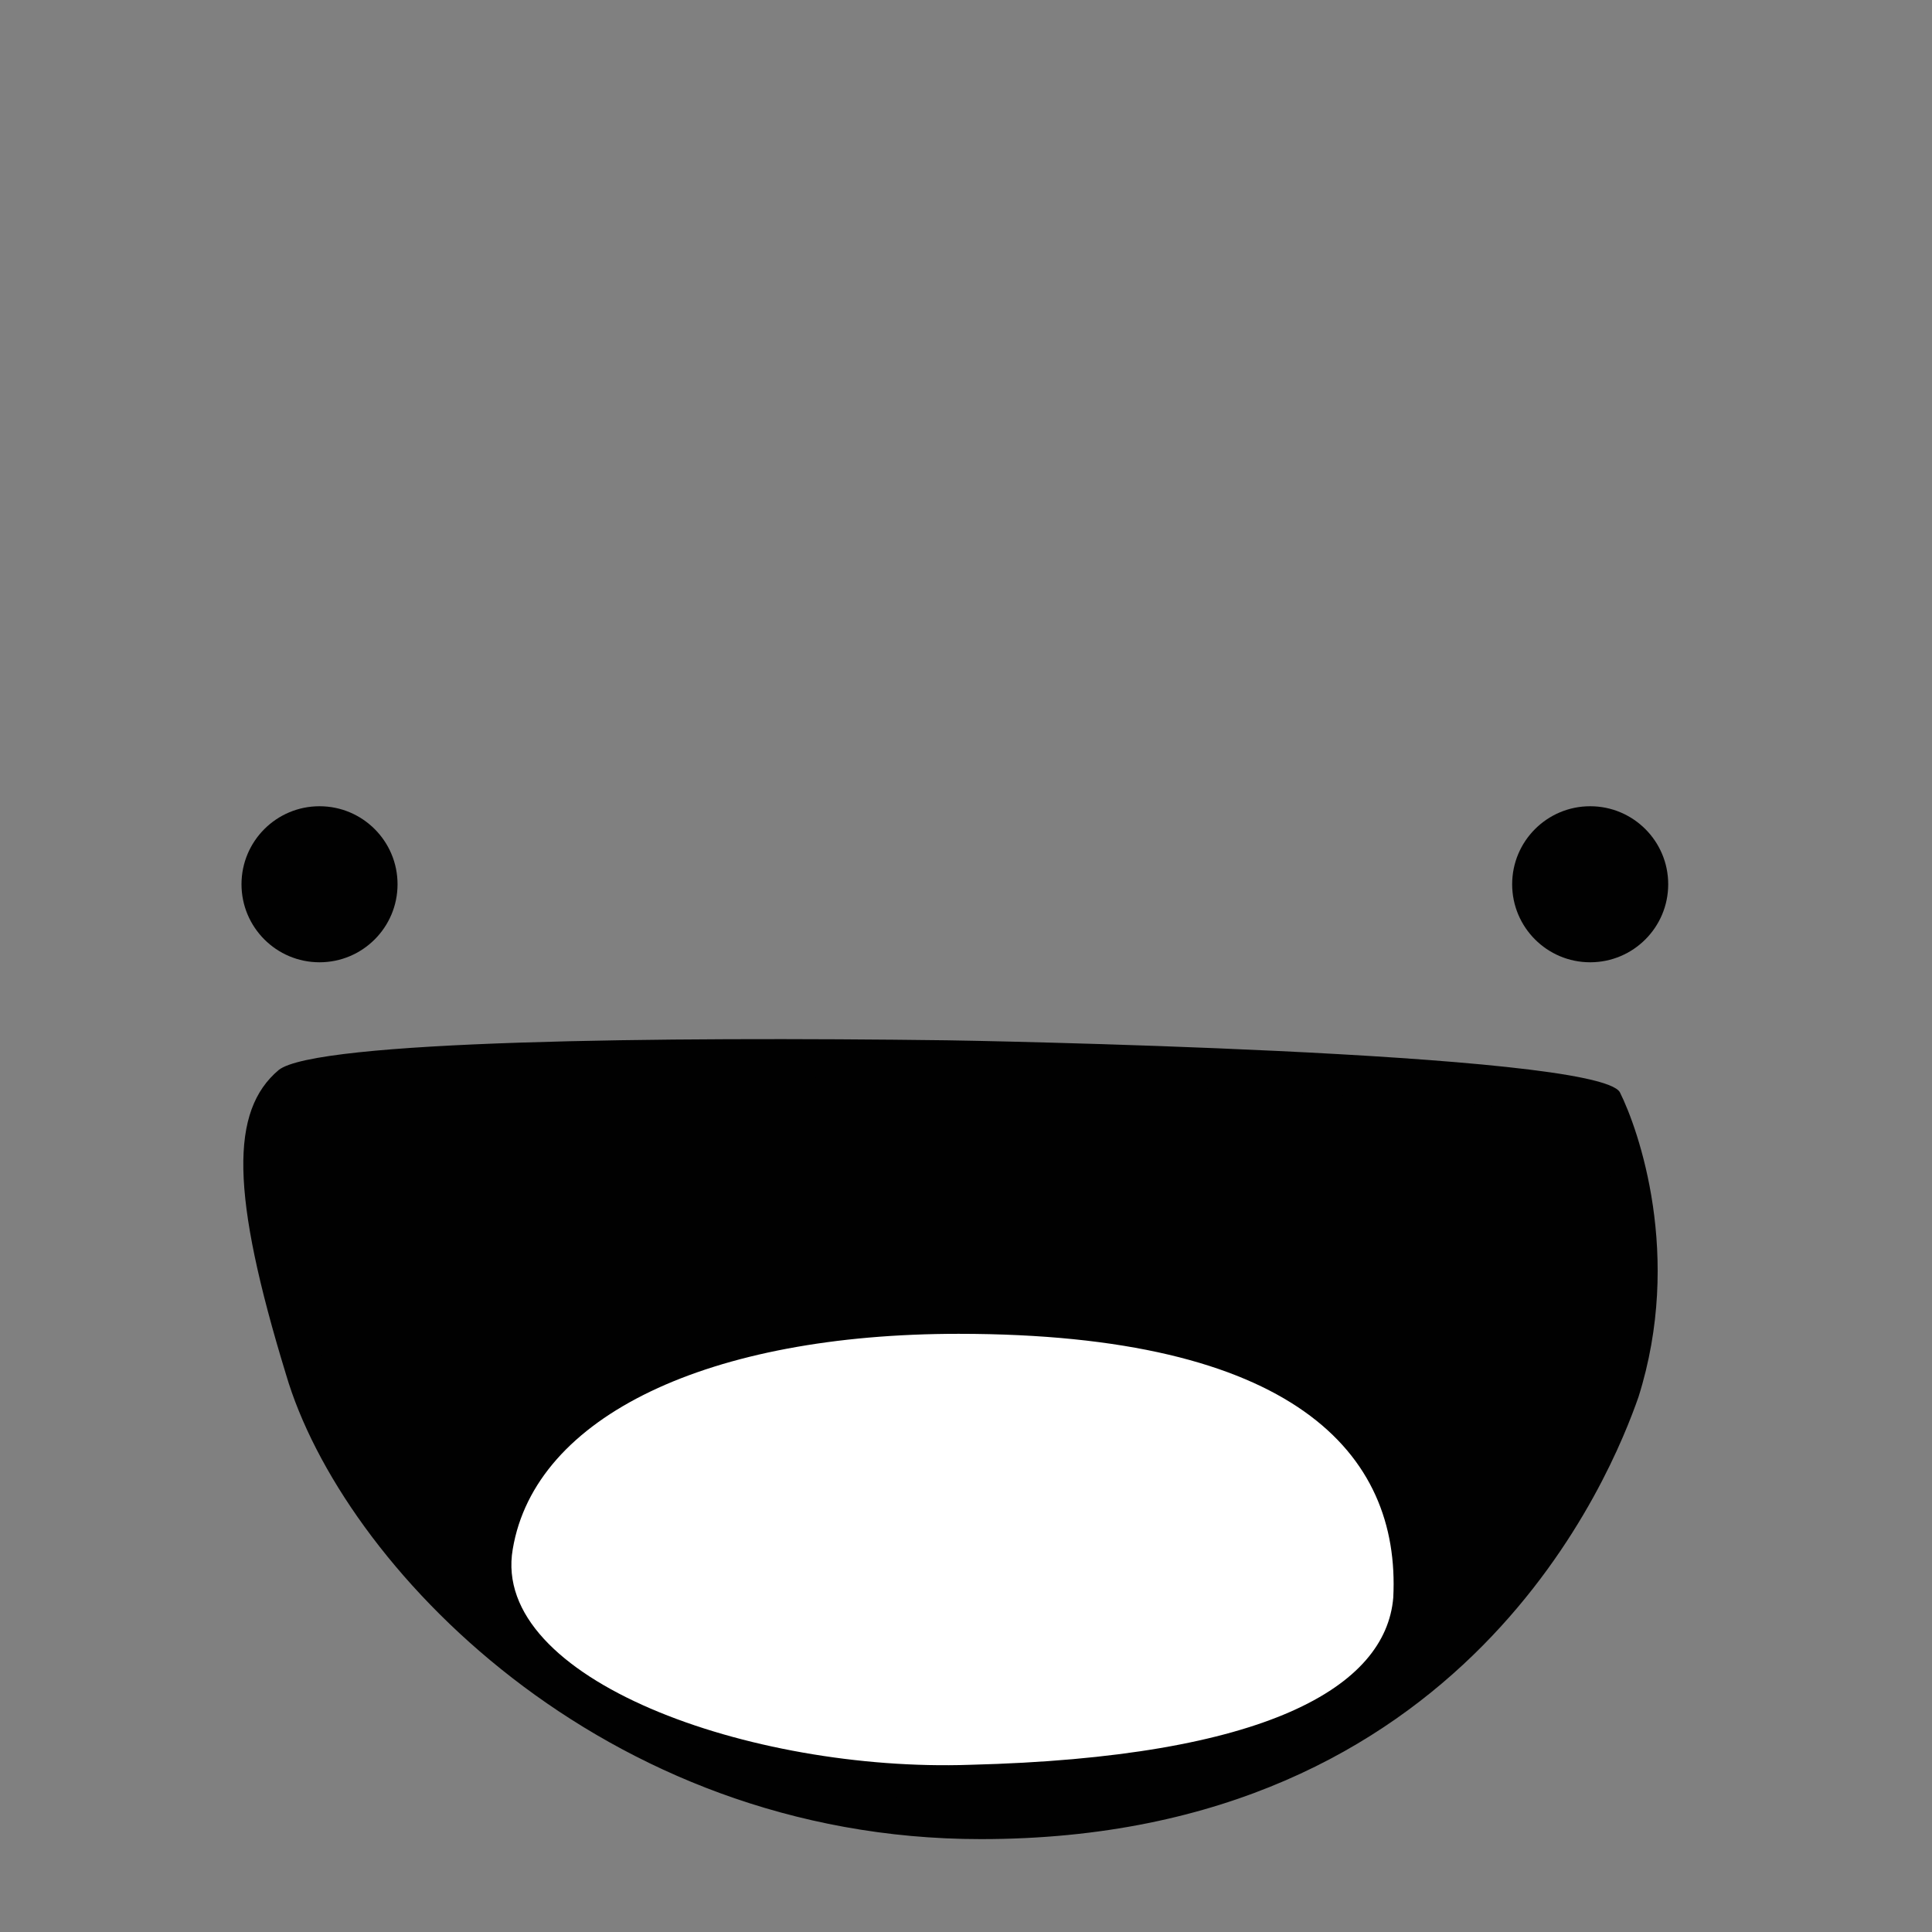
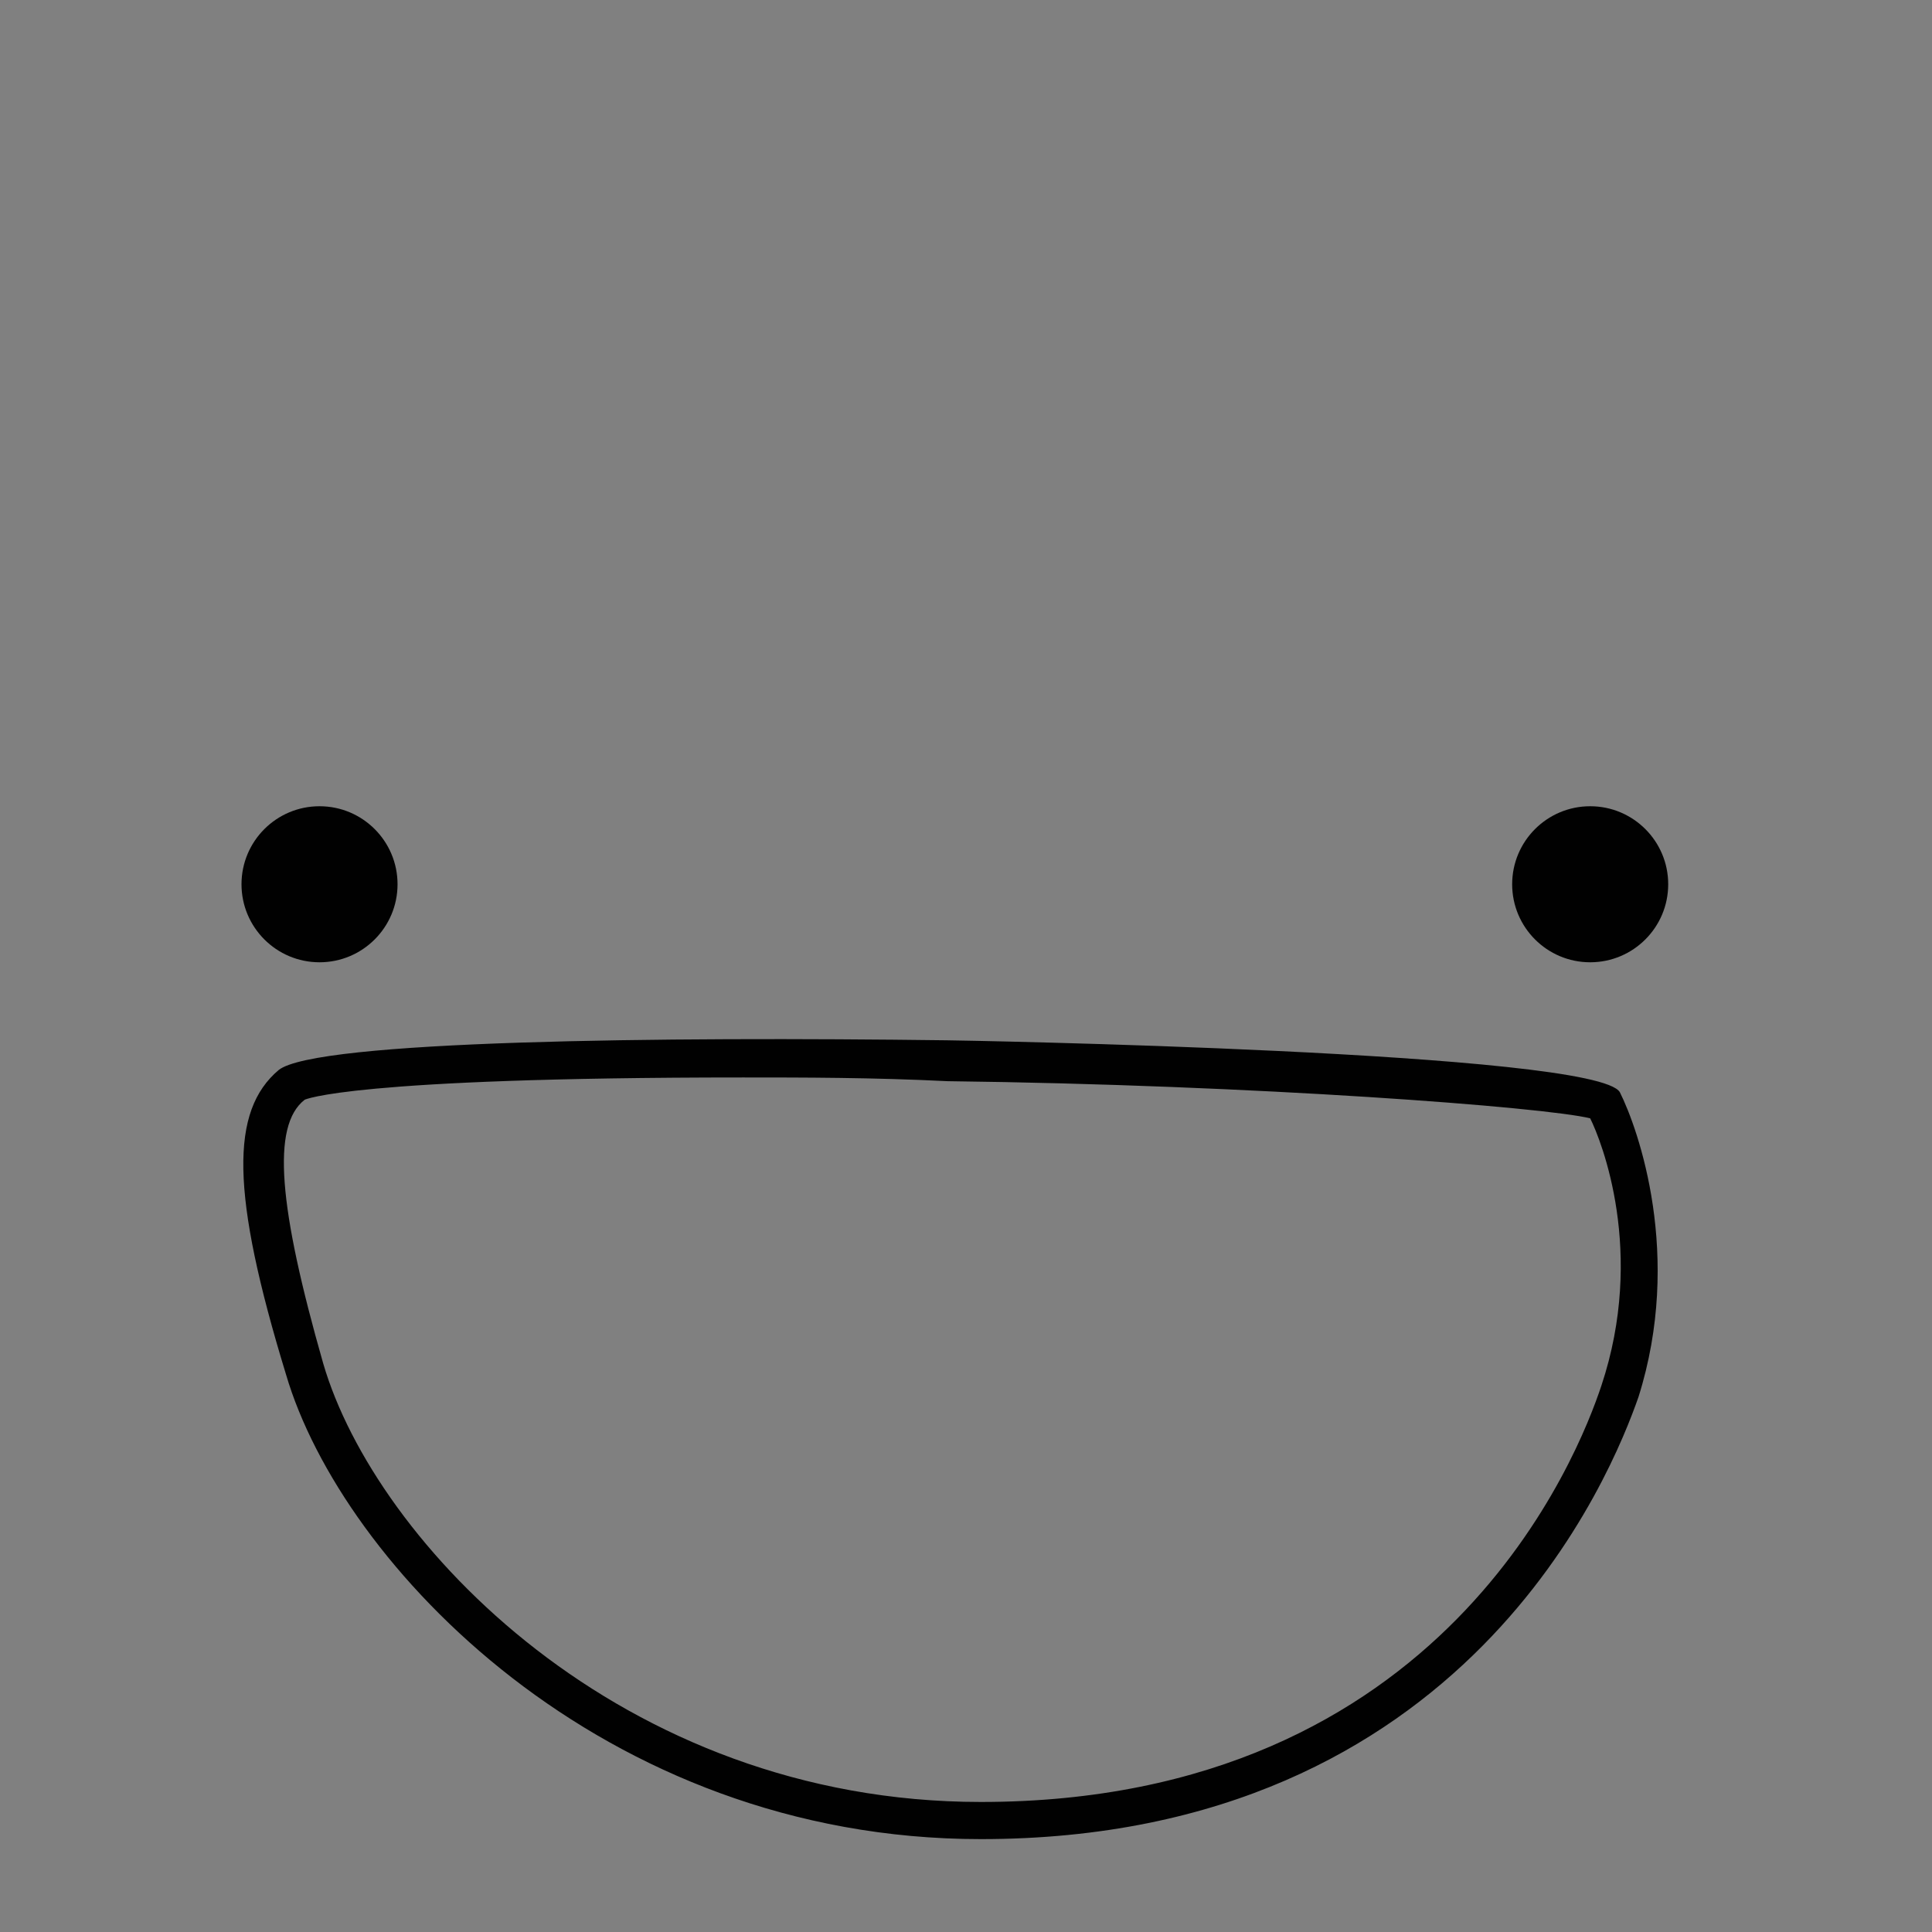
<svg xmlns="http://www.w3.org/2000/svg" version="1.1" id="Layer_1" x="0px" y="0px" viewBox="0 0 52 52" style="enable-background:new 0 0 52 52;" xml:space="preserve">
  <rect x="0" y="0" width="52" height="52" fill="#808080" stroke="none" />
  <style type="text/css">
	.st0{fill:#010101;}
	.st1{fill:#FFFFFF;}
</style>
  <g>
-     <path class="st0" d="M26.4,49c10.8,0,15.7-7.1,17.2-11.6c1.3-3.9-0.1-7.2-0.4-7.8c-0.2-0.4-8.9-1-17.6-1.1   c-12.8-0.2-17.2,0.3-17.7,0.7c-1,0.8-1.1,2.7,0.4,7.7C9.6,41.6,16.2,49,26.4,49z" />
    <path class="st0" d="M26.4,49.5C16.2,49.5,9.2,42.1,7.7,37c-1.5-4.9-1.5-7.1-0.2-8.2c1-0.8,10.3-0.9,18-0.8   c0.2,0,17.5,0.3,18.1,1.4c0.5,1,1.7,4.4,0.5,8.2C43.4,39.6,39.5,49.5,26.4,49.5z M20,29C9.4,29,8.2,29.6,8.2,29.6   c-0.9,0.7-0.7,2.9,0.5,7.1c1.4,4.8,8,11.8,17.7,11.8c12.5,0,16.1-9.4,16.7-11.2c1.2-3.6,0-6.6-0.3-7.2c-1.2-0.3-9-0.9-17.3-1   C23.5,29,21.6,29,20,29z" />
  </g>
  <g>
-     <path class="st1" d="M26.1,47.5c-5.9,0.2-12.9-2.3-12.3-5.8c0.6-3.6,5.3-5.8,12-5.8c9,0,11.9,3.2,11.7,7.1   C37.3,45.4,34.1,47.3,26.1,47.5z" />
-   </g>
+     </g>
  <g>
    <circle class="st0" cx="8.6" cy="23.8" r="2.1" />
  </g>
  <g>
    <circle class="st0" cx="42.8" cy="23.8" r="2.1" />
  </g>
</svg>